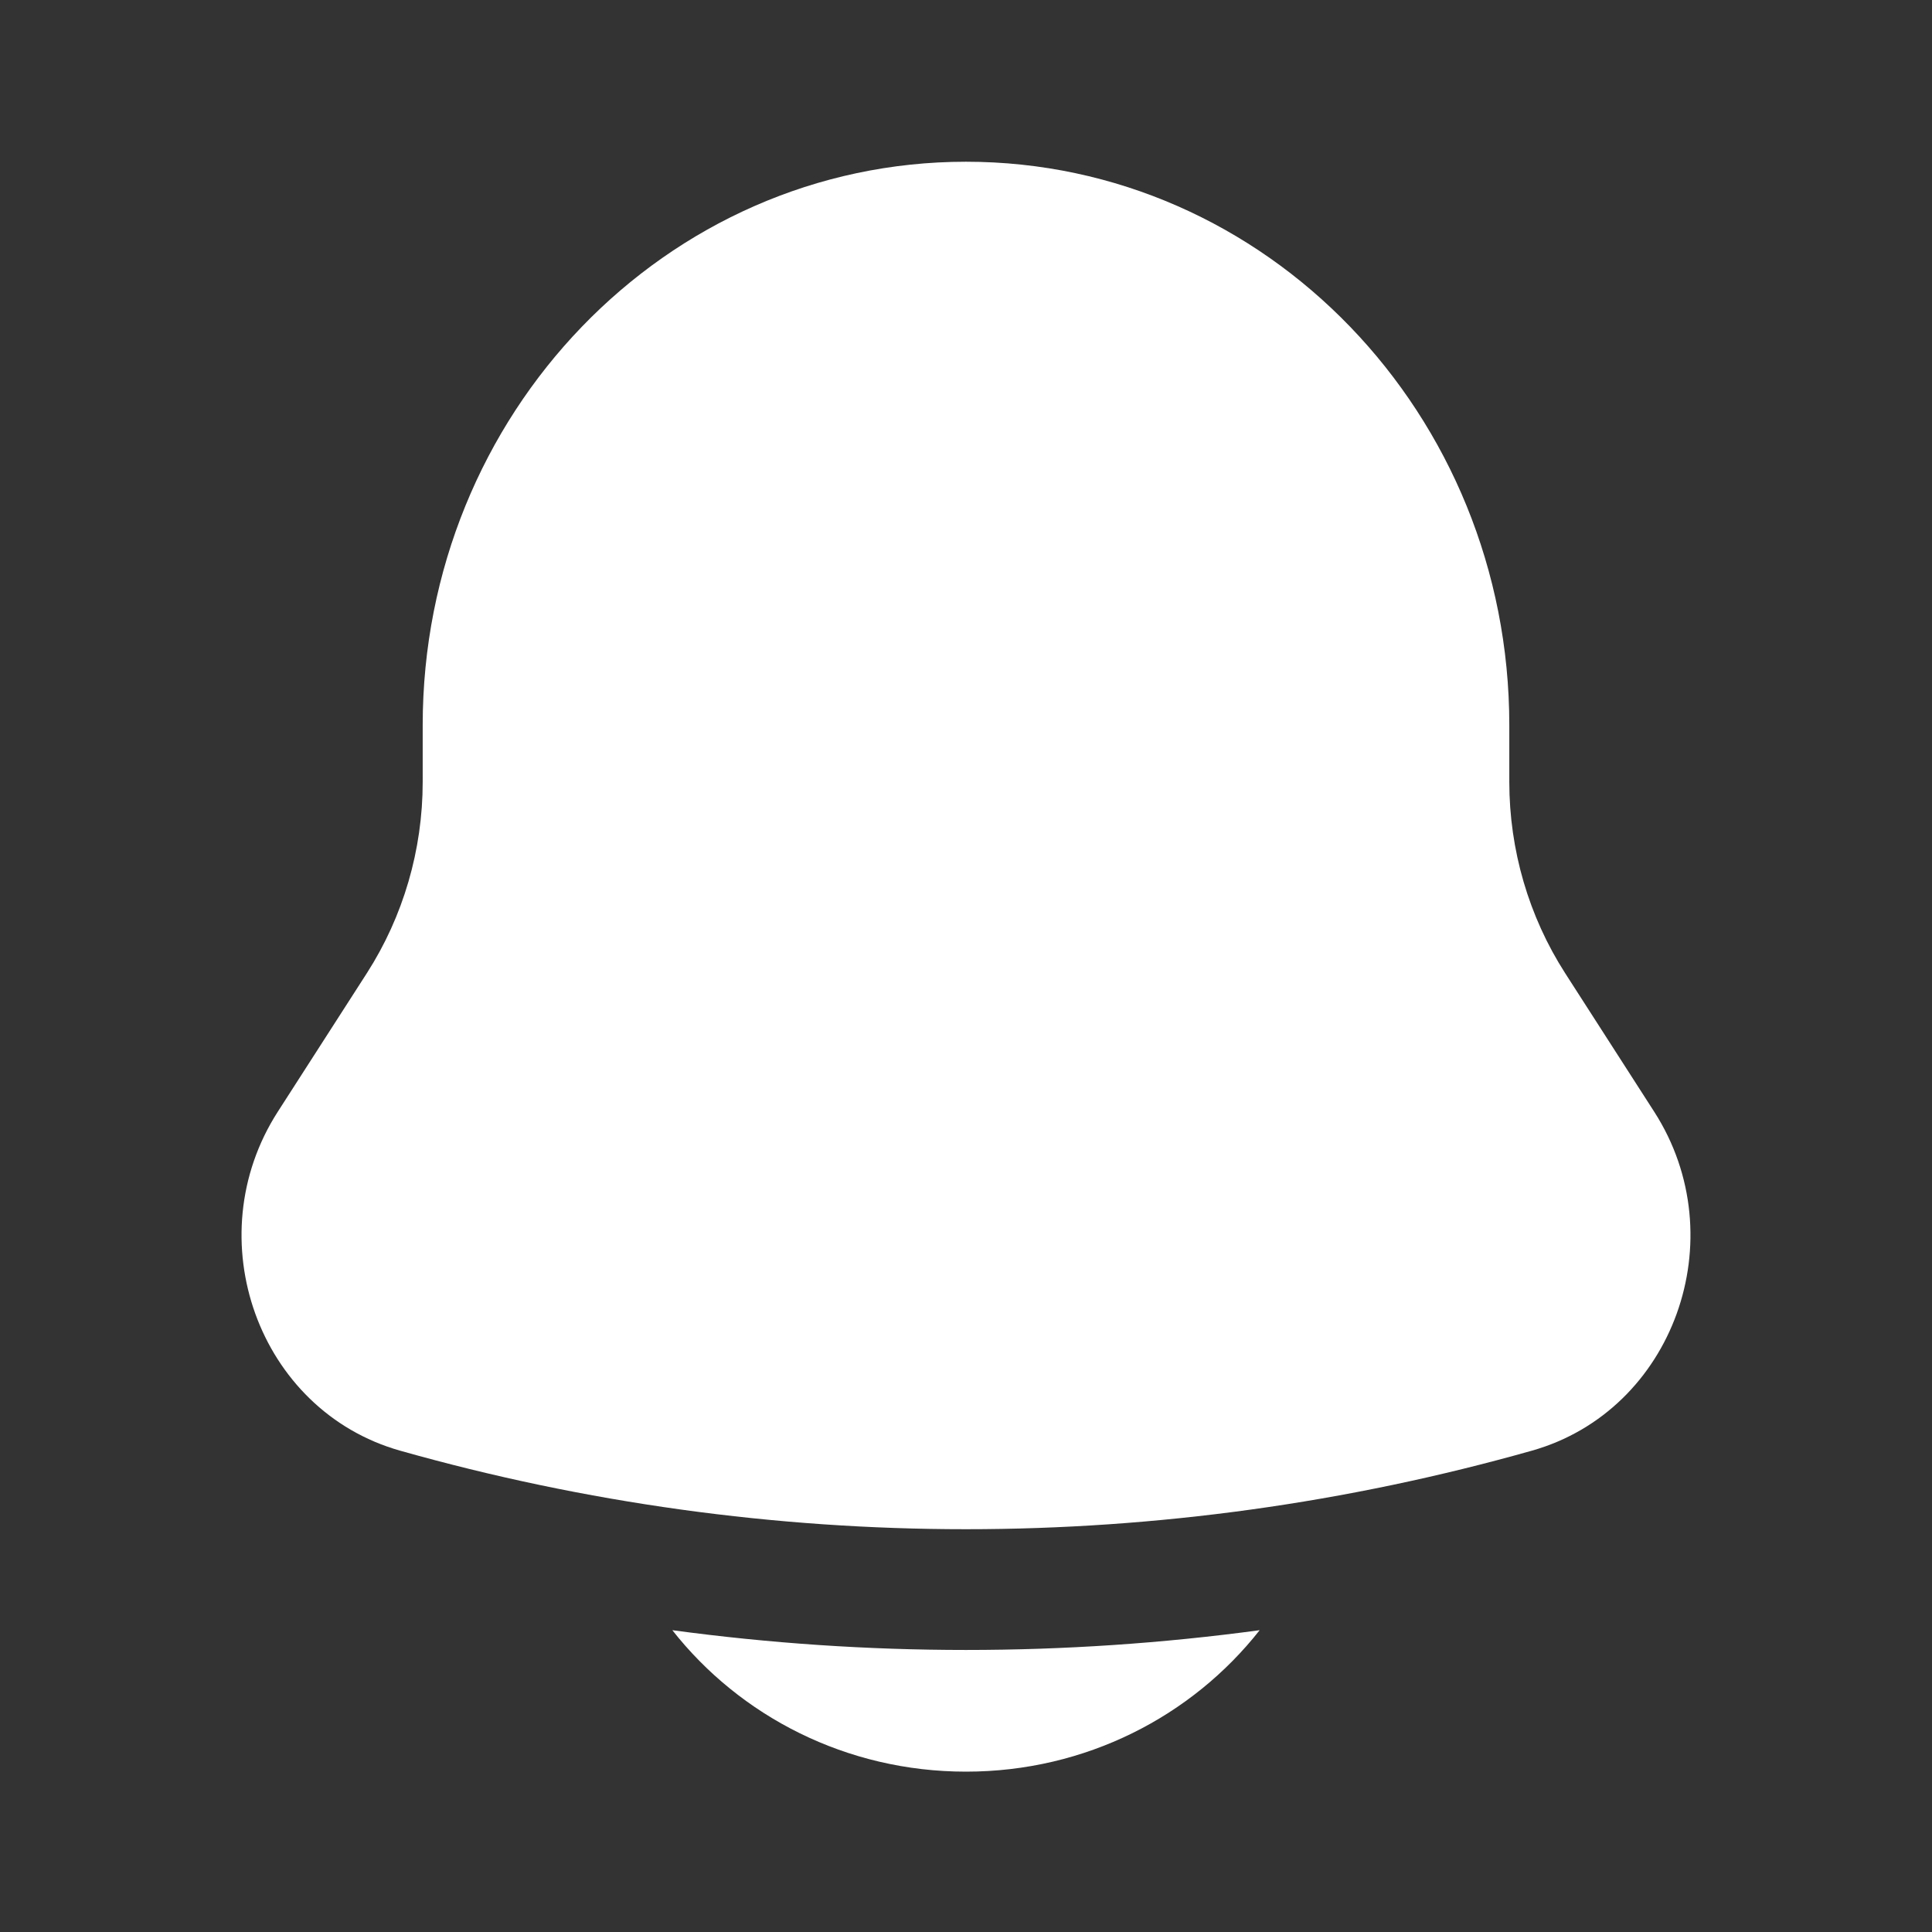
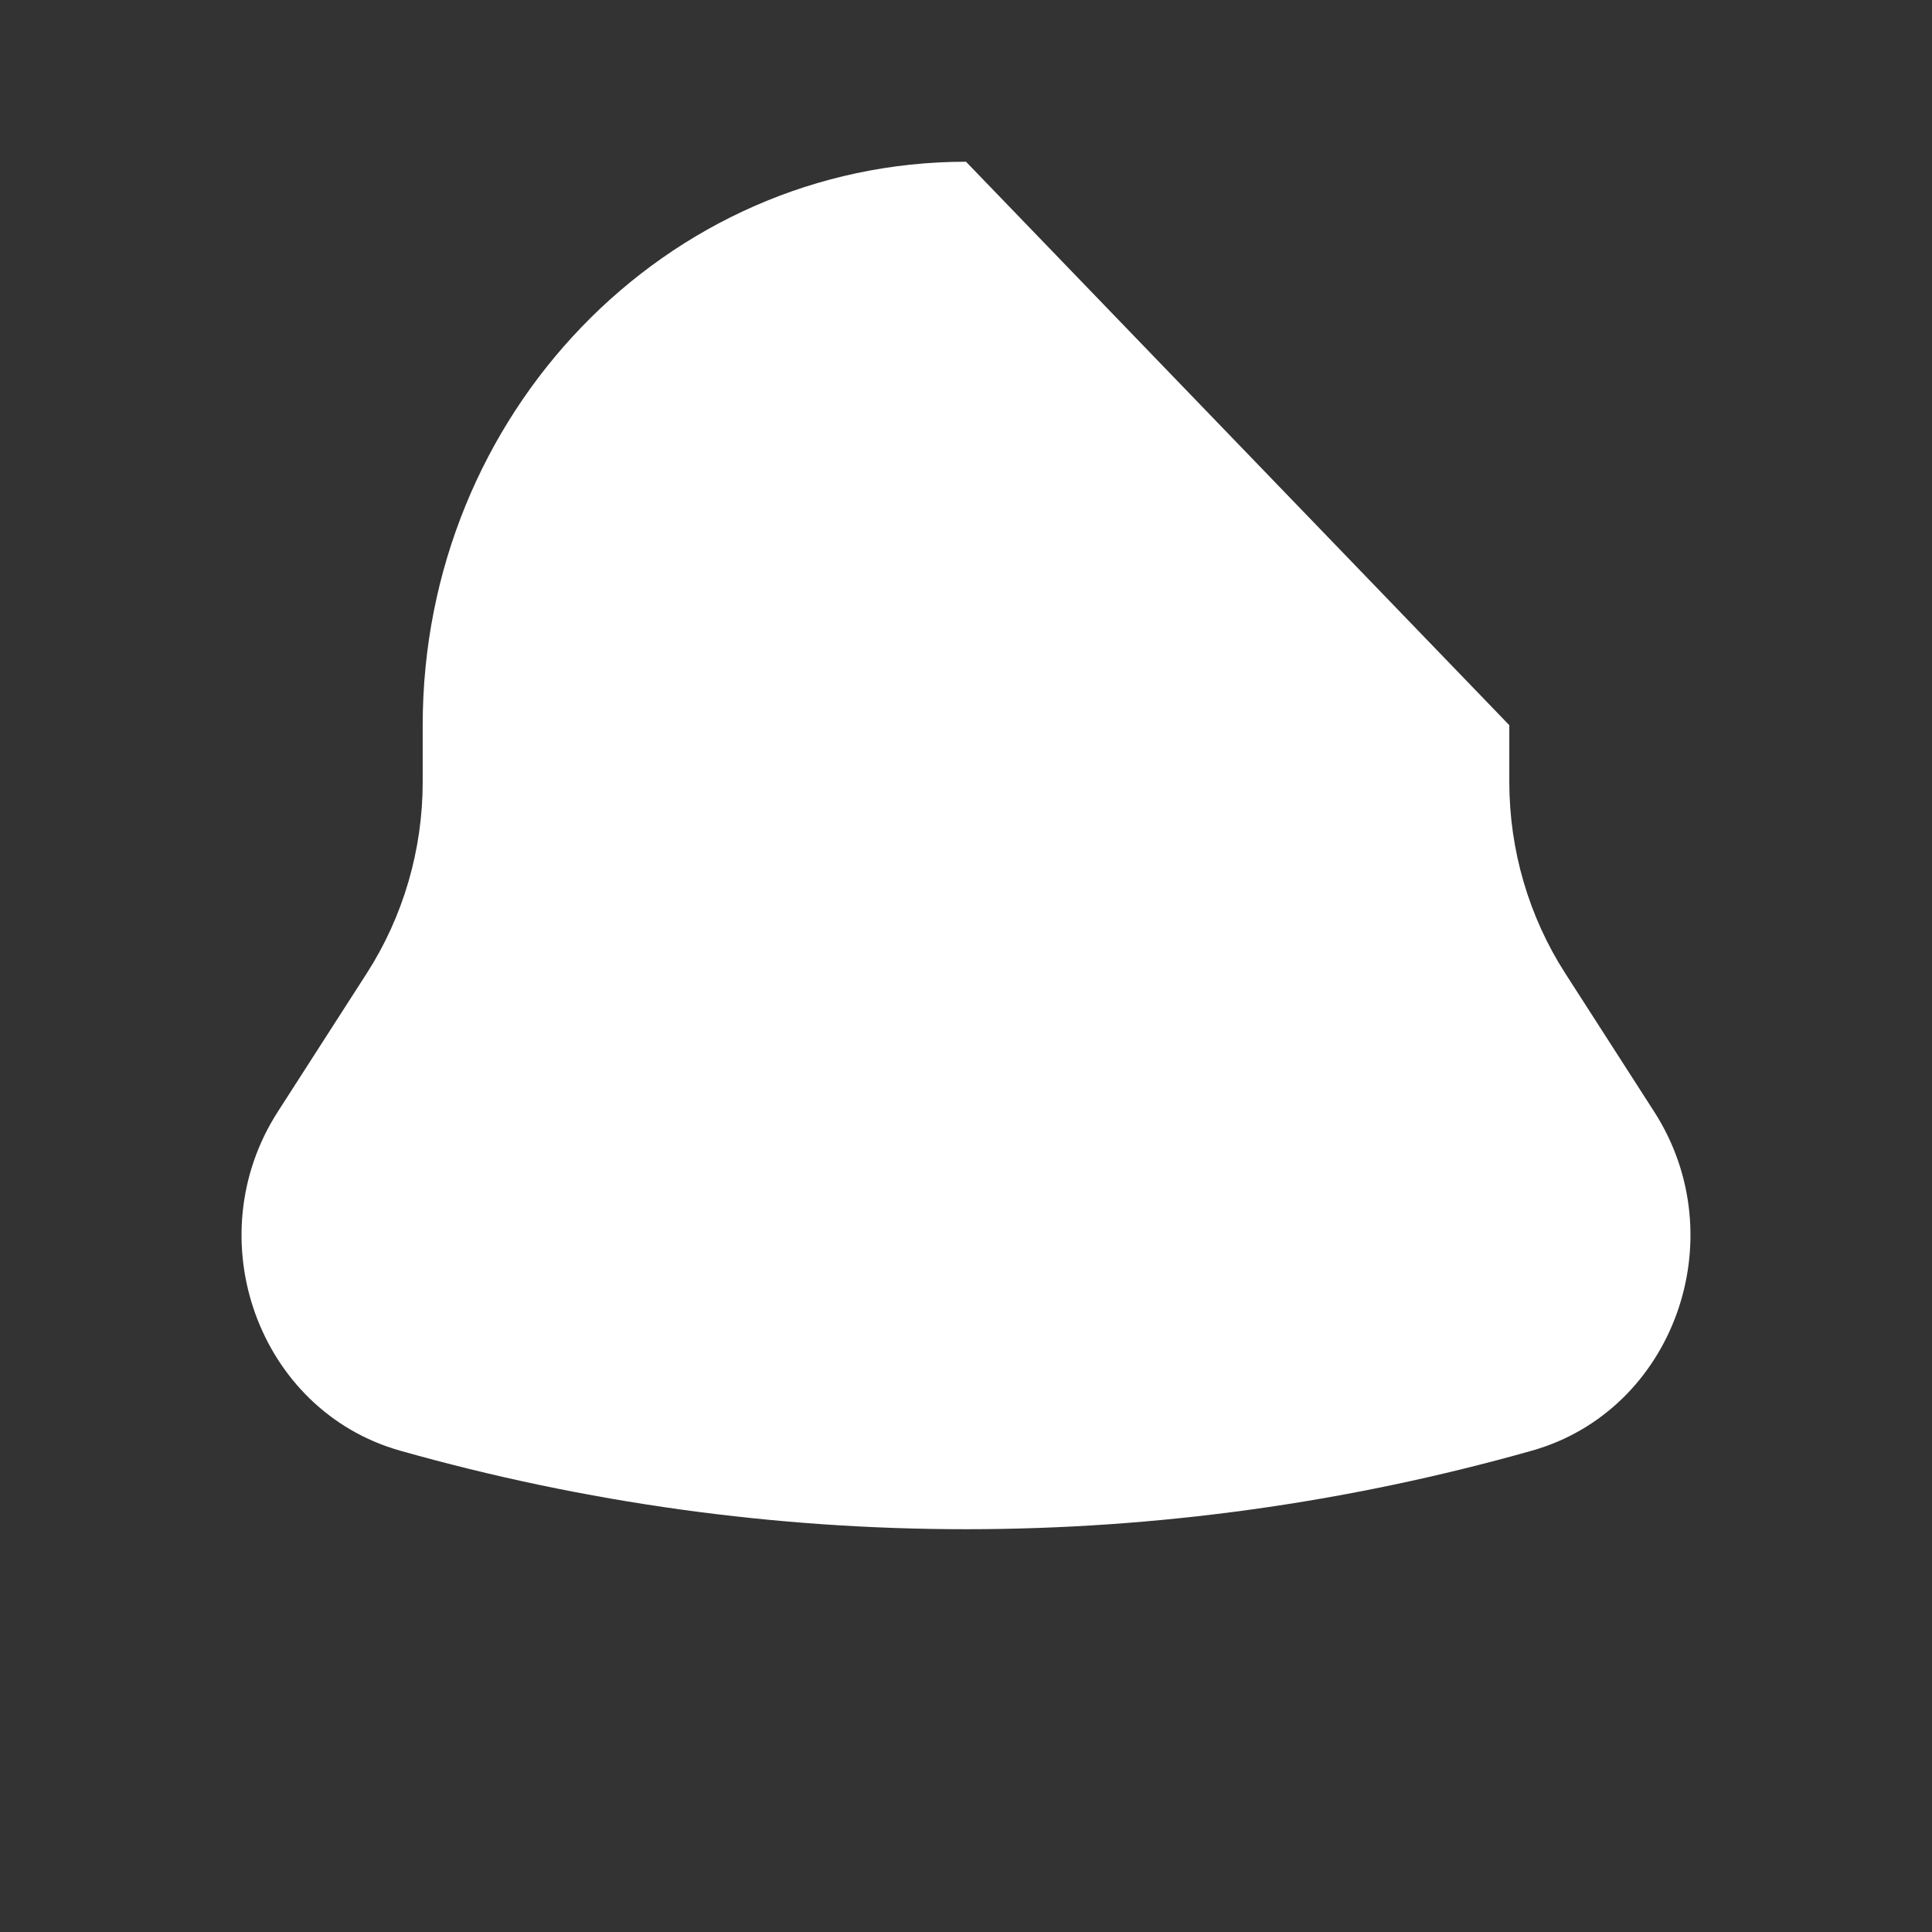
<svg xmlns="http://www.w3.org/2000/svg" width="14" height="14" viewBox="0 0 14 14" fill="none">
  <rect x="0" y="0" width="14" height="14" fill="#333333" stroke="none" />
-   <path d="M4.872 11.813C5.363 12.437 6.133 12.838 7 12.838C7.867 12.838 8.637 12.437 9.128 11.813C7.715 12.004 6.285 12.004 4.872 11.813Z" fill="white" />
-   <path d="M10.937 5.255V5.666C10.937 6.159 11.078 6.641 11.341 7.051L11.987 8.056C12.577 8.974 12.127 10.222 11.101 10.512C8.416 11.271 5.584 11.271 2.899 10.512C1.873 10.222 1.423 8.974 2.013 8.056L2.659 7.051C2.922 6.641 3.063 6.159 3.063 5.666V5.255C3.063 3 4.826 1.172 7 1.172C9.174 1.172 10.937 3 10.937 5.255Z" fill="white" />
+   <path d="M10.937 5.255V5.666C10.937 6.159 11.078 6.641 11.341 7.051L11.987 8.056C12.577 8.974 12.127 10.222 11.101 10.512C8.416 11.271 5.584 11.271 2.899 10.512C1.873 10.222 1.423 8.974 2.013 8.056L2.659 7.051C2.922 6.641 3.063 6.159 3.063 5.666V5.255C3.063 3 4.826 1.172 7 1.172Z" fill="white" />
</svg>